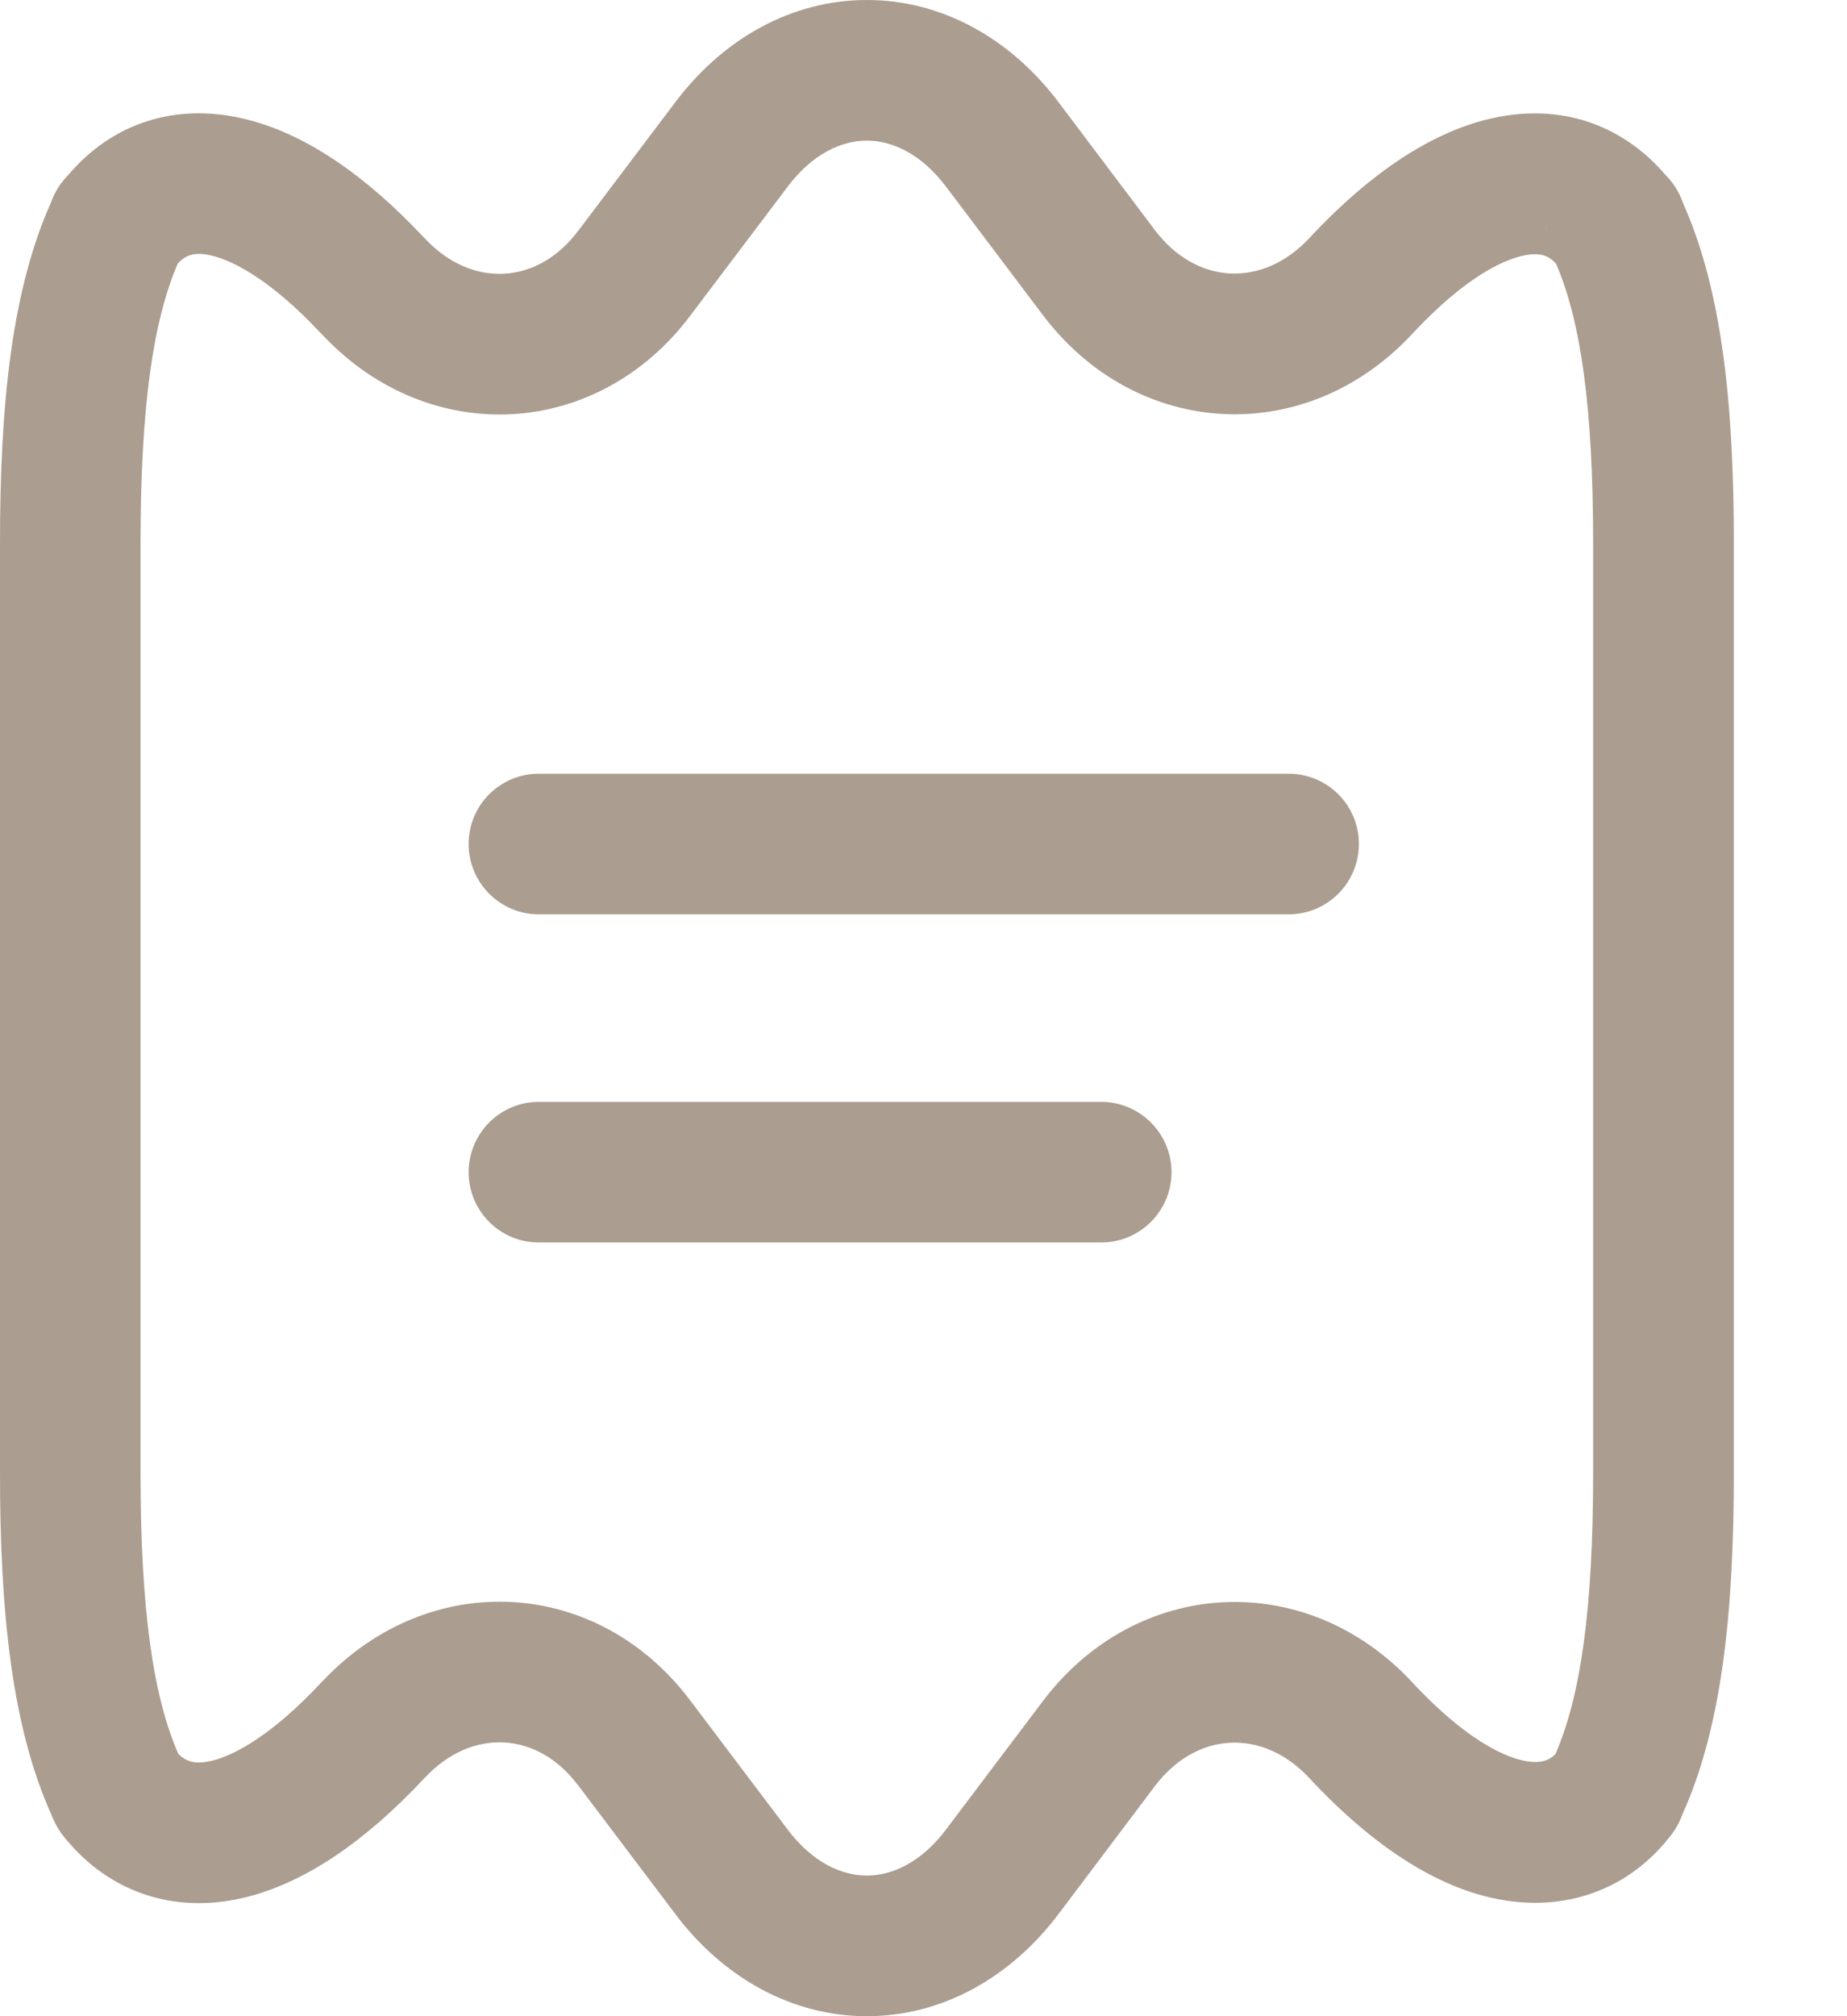
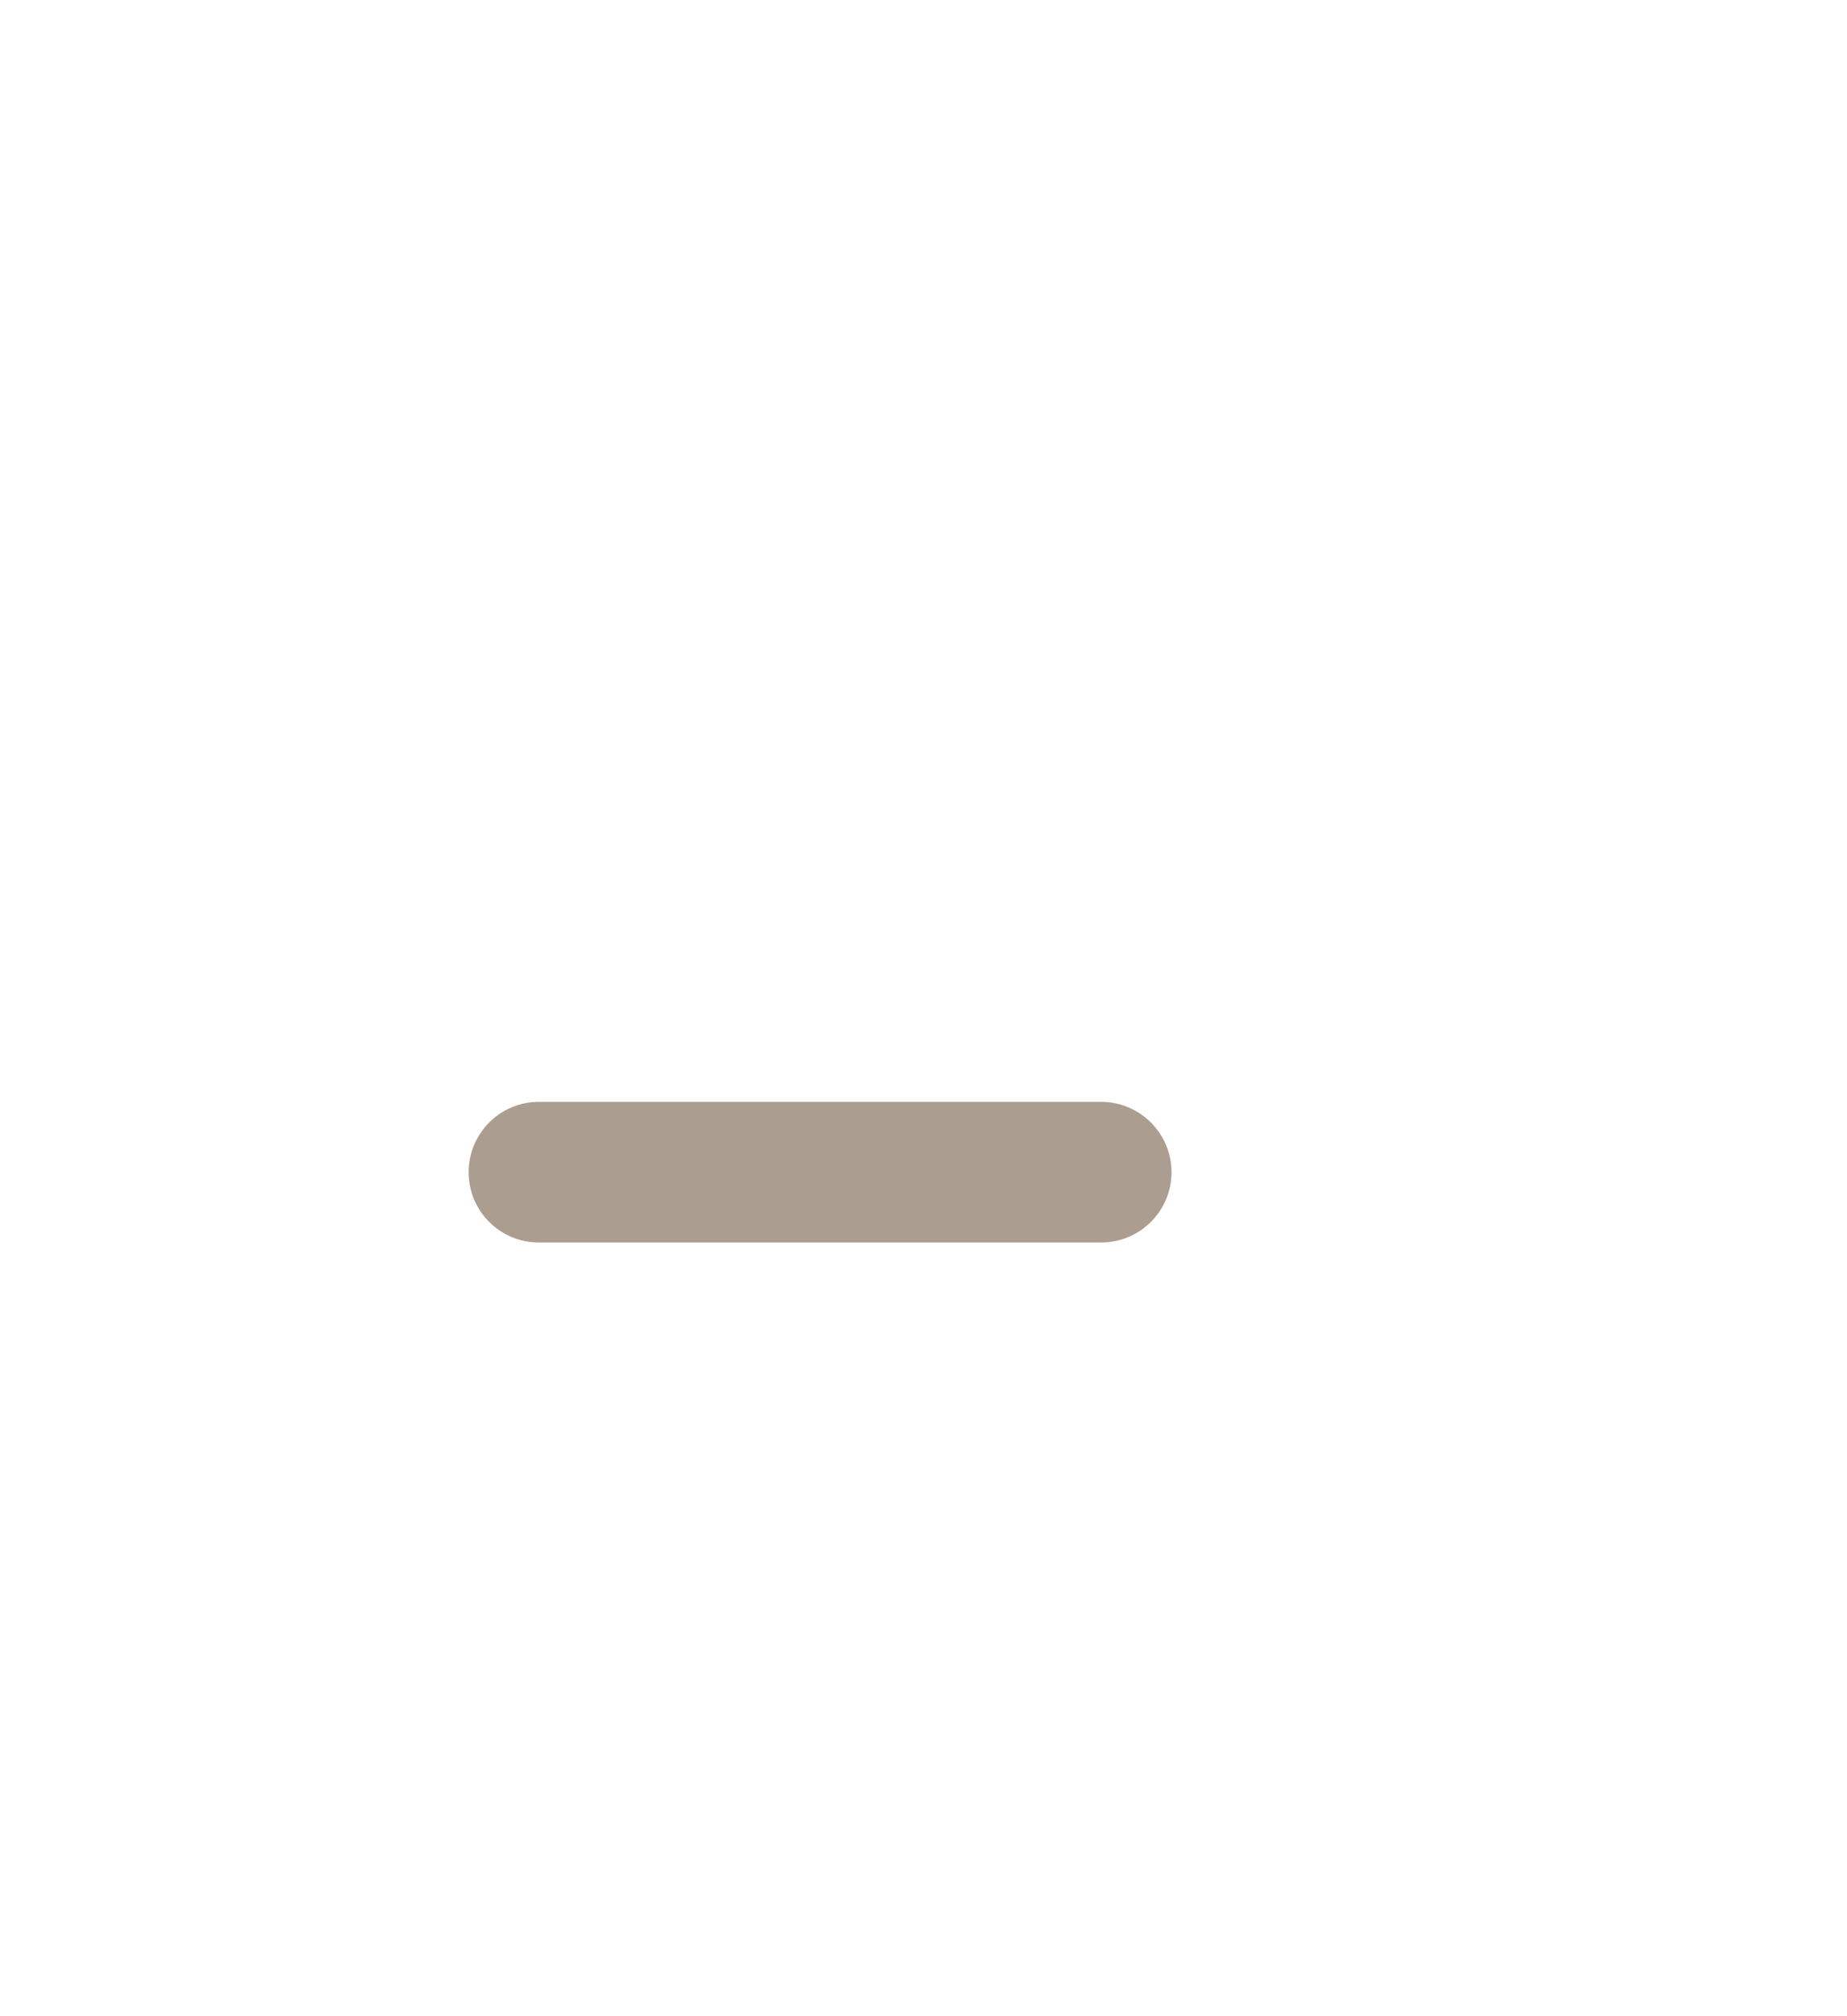
<svg xmlns="http://www.w3.org/2000/svg" width="11" height="12" viewBox="0 0 11 12" fill="none">
-   <path fill-rule="evenodd" clip-rule="evenodd" d="M5.163 0.837C5.018 0.837 4.84 0.909 4.684 1.12L4.682 1.123L4.113 1.876C3.561 2.613 2.562 2.668 1.927 2L1.926 1.998C1.922 1.995 1.919 1.992 1.915 1.988C1.627 1.679 1.399 1.553 1.256 1.52C1.162 1.499 1.108 1.515 1.059 1.568C0.911 1.91 0.837 2.426 0.837 3.232V8.768C0.837 9.58 0.912 10.097 1.062 10.439C1.112 10.488 1.166 10.501 1.257 10.481C1.399 10.448 1.627 10.321 1.915 10.012C1.919 10.008 1.922 10.005 1.926 10.002L1.927 10C2.562 9.332 3.561 9.387 4.113 10.124C4.113 10.125 4.114 10.125 4.114 10.125L4.684 10.88C4.84 11.091 5.018 11.163 5.163 11.163C5.307 11.163 5.485 11.091 5.641 10.88L5.643 10.877L6.207 10.13C6.206 10.13 6.207 10.13 6.207 10.13C6.764 9.387 7.775 9.33 8.41 10.012C8.769 10.397 9.022 10.487 9.142 10.487C9.19 10.487 9.227 10.476 9.263 10.441C9.413 10.099 9.488 9.581 9.488 8.768V3.232C9.488 2.426 9.415 1.911 9.267 1.569C9.225 1.524 9.186 1.513 9.142 1.513C9.022 1.513 8.769 1.603 8.41 1.988C7.775 2.67 6.765 2.614 6.207 1.87C6.207 1.87 6.207 1.87 6.207 1.87L5.641 1.12C5.485 0.909 5.307 0.837 5.163 0.837ZM9.209 1.351C9.209 1.361 9.21 1.371 9.21 1.381C9.208 1.358 9.209 1.345 9.209 1.351ZM1.116 1.351C1.116 1.345 1.117 1.358 1.115 1.381C1.116 1.371 1.116 1.361 1.116 1.351ZM4.013 0.62C4.303 0.229 4.716 0 5.163 0C5.609 0 6.023 0.229 6.313 0.62L6.876 1.367C7.122 1.695 7.518 1.717 7.798 1.417C8.21 0.975 8.671 0.675 9.142 0.675C9.455 0.675 9.723 0.813 9.917 1.039C9.947 1.069 9.977 1.107 10.001 1.155C10.01 1.174 10.018 1.192 10.024 1.21C10.253 1.723 10.326 2.393 10.326 3.232V8.768C10.326 9.612 10.252 10.284 10.02 10.798C10.011 10.823 10.003 10.84 9.999 10.847L9.999 10.848C9.987 10.871 9.968 10.905 9.939 10.939C9.739 11.189 9.459 11.325 9.142 11.325C8.671 11.325 8.21 11.025 7.798 10.583C7.519 10.283 7.122 10.305 6.876 10.633L6.314 11.379C6.314 11.379 6.313 11.38 6.313 11.38C6.023 11.771 5.609 12 5.163 12C4.716 12 4.303 11.771 4.013 11.38L3.445 10.628L3.443 10.626C3.204 10.306 2.812 10.281 2.532 10.579C2.53 10.581 2.529 10.582 2.527 10.584C2.526 10.585 2.524 10.587 2.523 10.588L2.522 10.589C2.182 10.952 1.817 11.211 1.443 11.297C1.036 11.39 0.654 11.265 0.389 10.942C0.359 10.907 0.339 10.872 0.327 10.848L0.327 10.847C0.323 10.84 0.314 10.823 0.305 10.798C0.074 10.284 0 9.612 0 8.768V3.232C0 2.392 0.073 1.723 0.302 1.209C0.308 1.192 0.315 1.174 0.325 1.155C0.349 1.107 0.378 1.07 0.408 1.04C0.67 0.731 1.043 0.614 1.44 0.704C1.815 0.788 2.181 1.048 2.522 1.411L2.523 1.412C2.526 1.415 2.529 1.418 2.532 1.421C2.812 1.719 3.204 1.694 3.443 1.374L3.445 1.372L4.013 0.62Z" fill="#AB9D8F" />
-   <path fill-rule="evenodd" clip-rule="evenodd" d="M2.791 5.023C2.791 4.792 2.978 4.605 3.209 4.605H7.674C7.906 4.605 8.093 4.792 8.093 5.023C8.093 5.254 7.906 5.442 7.674 5.442H3.209C2.978 5.442 2.791 5.254 2.791 5.023Z" fill="#AB9D8F" />
  <path fill-rule="evenodd" clip-rule="evenodd" d="M2.791 6.977C2.791 6.746 2.978 6.558 3.209 6.558H6.558C6.789 6.558 6.977 6.746 6.977 6.977C6.977 7.208 6.789 7.395 6.558 7.395H3.209C2.978 7.395 2.791 7.208 2.791 6.977Z" fill="#AB9D8F" />
</svg>